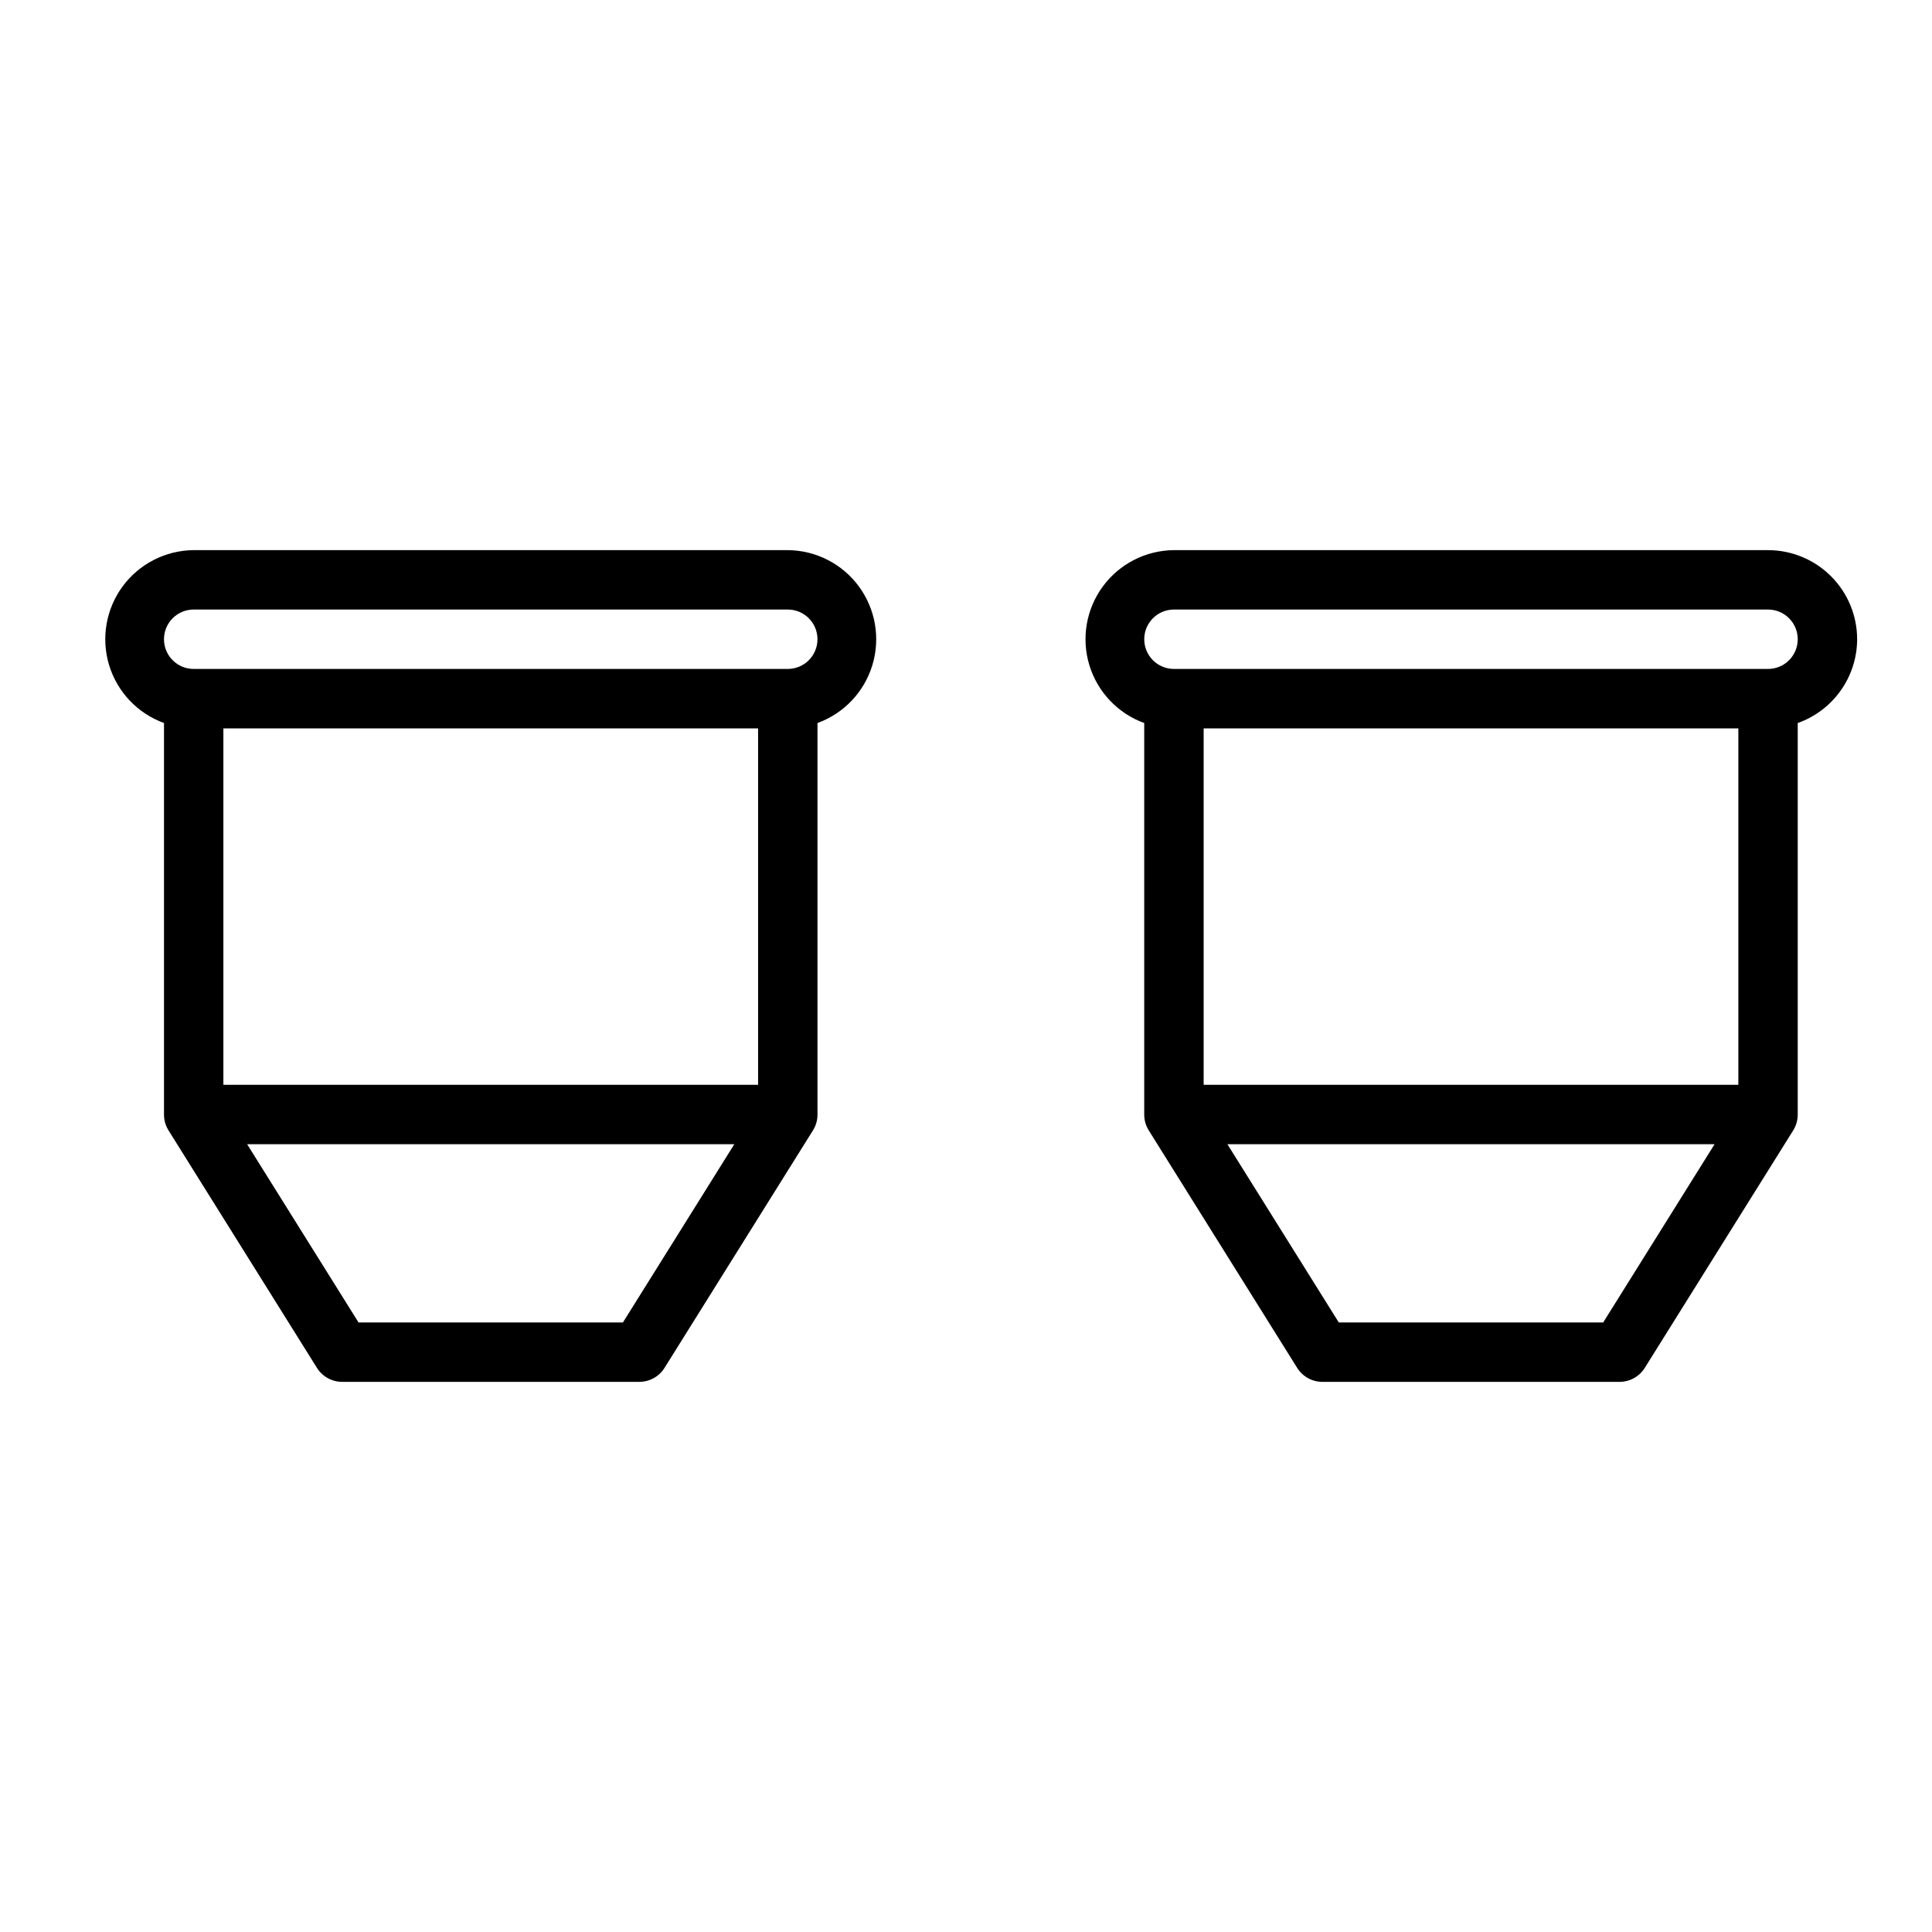
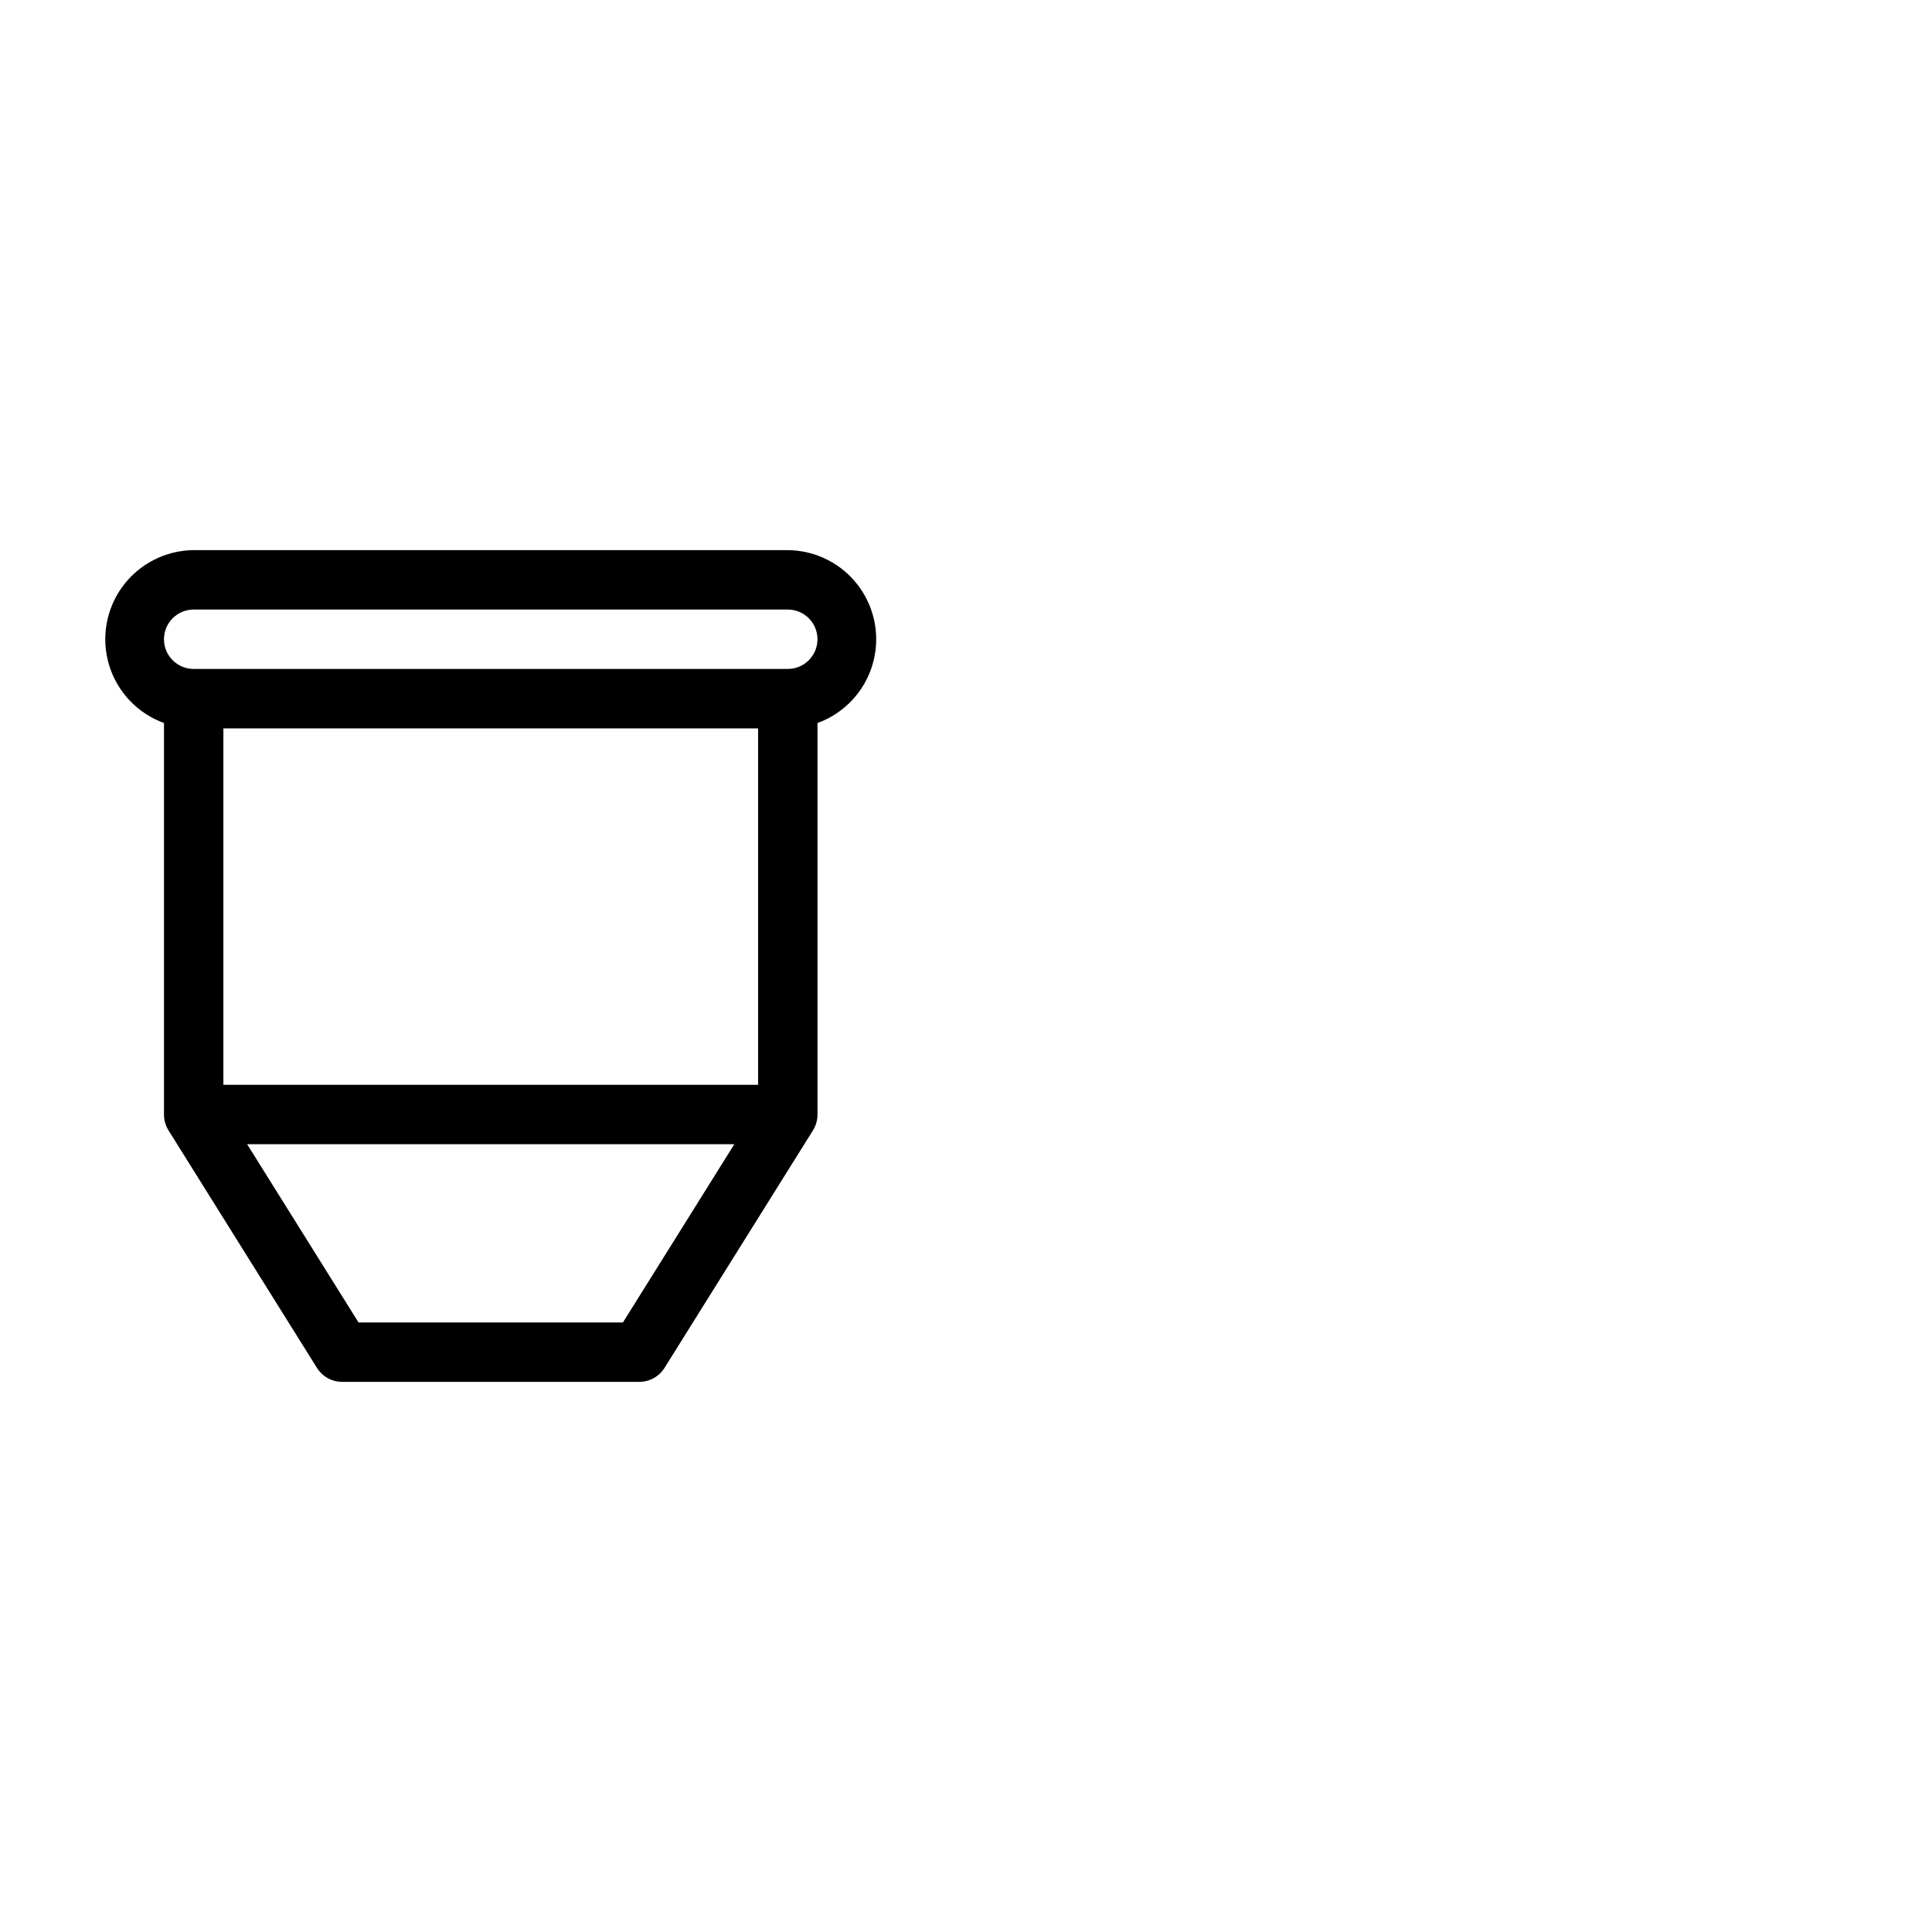
<svg xmlns="http://www.w3.org/2000/svg" fill="#000000" width="800px" height="800px" version="1.1" viewBox="144 144 512 512">
  <g>
    <path d="m352.77 289.79h-157.44c-7.441 0.059-14.422 3.621-18.836 9.617-4.41 5.996-5.738 13.723-3.582 20.848 2.16 7.121 7.551 12.812 14.547 15.352v103.75c-0.004 1.473 0.406 2.918 1.18 4.172l39.359 62.977h0.004c1.441 2.305 3.969 3.703 6.691 3.699h78.719c2.719 0.004 5.25-1.395 6.691-3.699l39.359-62.977c0.777-1.254 1.188-2.699 1.18-4.172v-103.75c7-2.539 12.391-8.23 14.547-15.352 2.16-7.125 0.832-14.852-3.582-20.848-4.41-5.996-11.391-9.559-18.836-9.617zm-149.57 141.7v-94.465h141.7v94.465zm105.88 62.977h-70.062l-29.52-47.234h129.1zm43.688-173.19h-157.44c-4.348 0-7.871-3.523-7.871-7.871s3.523-7.871 7.871-7.871h157.44c4.348 0 7.871 3.523 7.871 7.871s-3.523 7.871-7.871 7.871z" />
-     <path d="m636.16 313.41c0-6.262-2.488-12.27-6.918-16.699-4.43-4.43-10.438-6.918-16.699-6.918h-157.44c-7.441 0.059-14.422 3.621-18.836 9.617s-5.738 13.723-3.582 20.848c2.16 7.121 7.551 12.812 14.547 15.352v103.75c-0.004 1.473 0.406 2.918 1.18 4.172l39.359 62.977h0.004c1.441 2.305 3.969 3.703 6.688 3.699h78.723c2.719 0.004 5.25-1.395 6.691-3.699l39.359-62.977c0.777-1.254 1.184-2.699 1.18-4.172v-103.75c4.594-1.625 8.574-4.629 11.391-8.605 2.82-3.973 4.34-8.723 4.356-13.594zm-173.18 118.08v-94.465h141.7v94.465zm105.88 62.977h-70.062l-29.52-47.234h129.1zm43.688-173.19h-157.44c-4.348 0-7.871-3.523-7.871-7.871s3.523-7.871 7.871-7.871h157.44c4.348 0 7.871 3.523 7.871 7.871s-3.523 7.871-7.871 7.871z" />
  </g>
</svg>